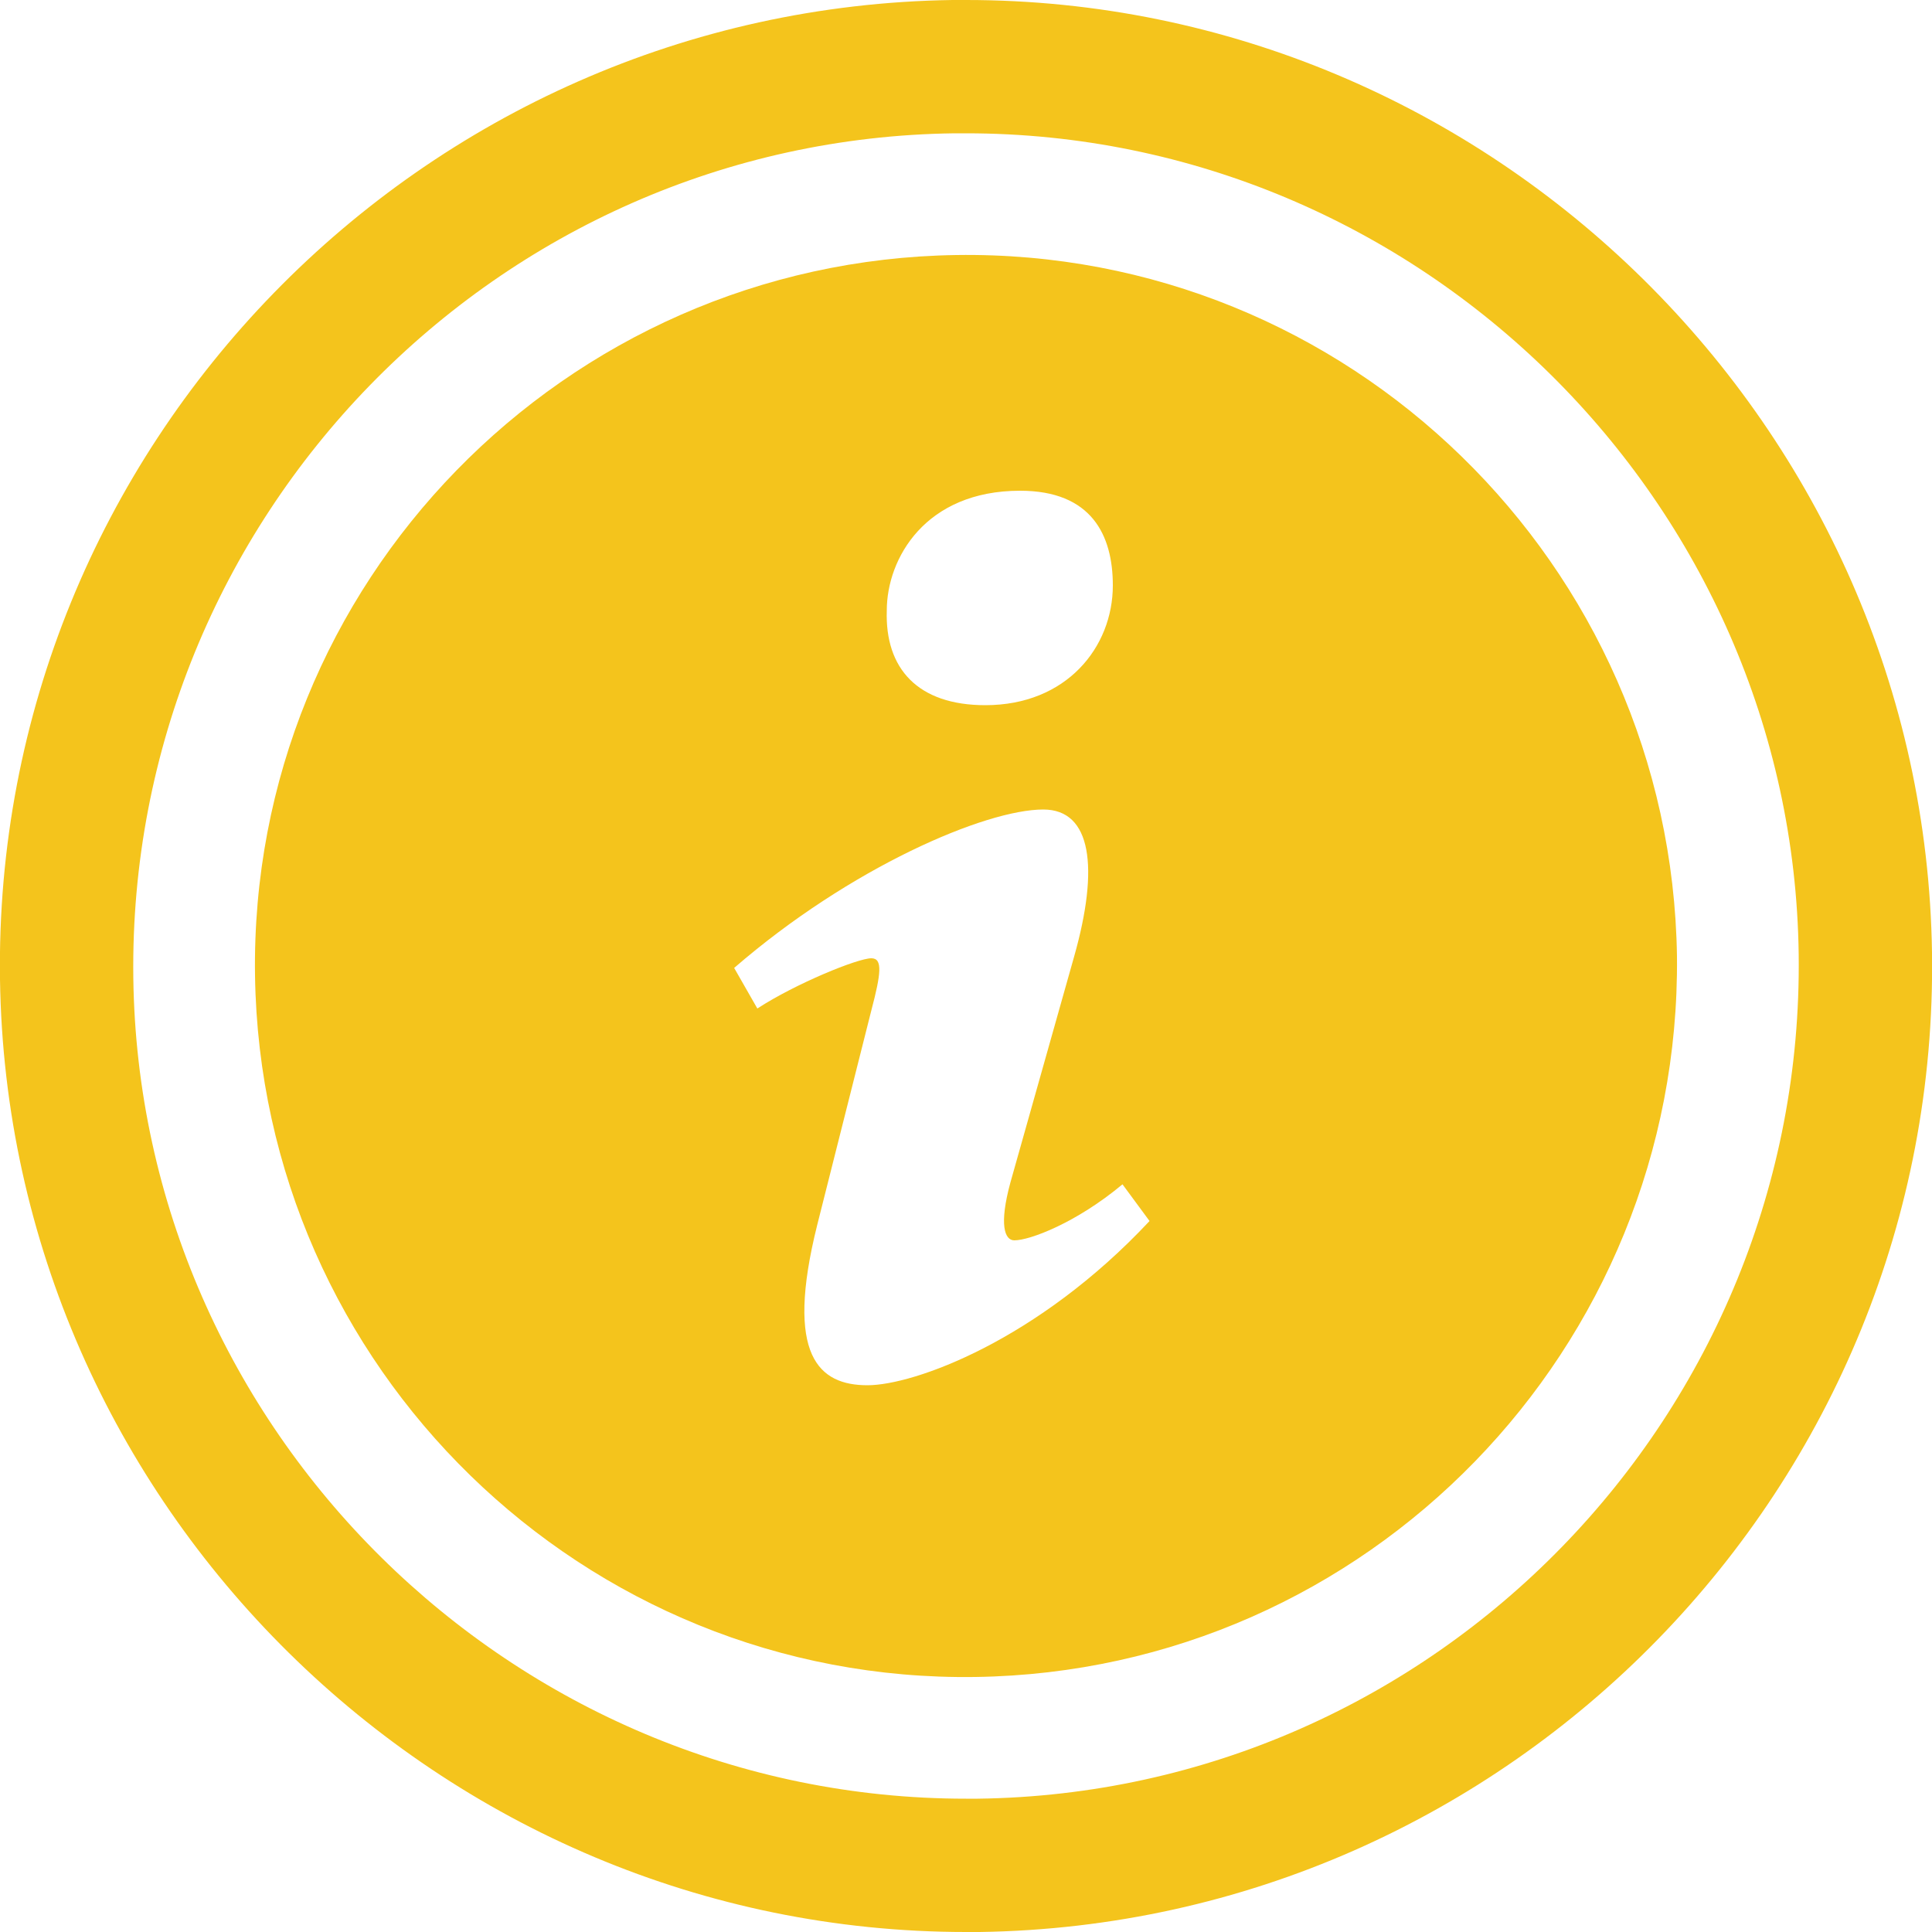
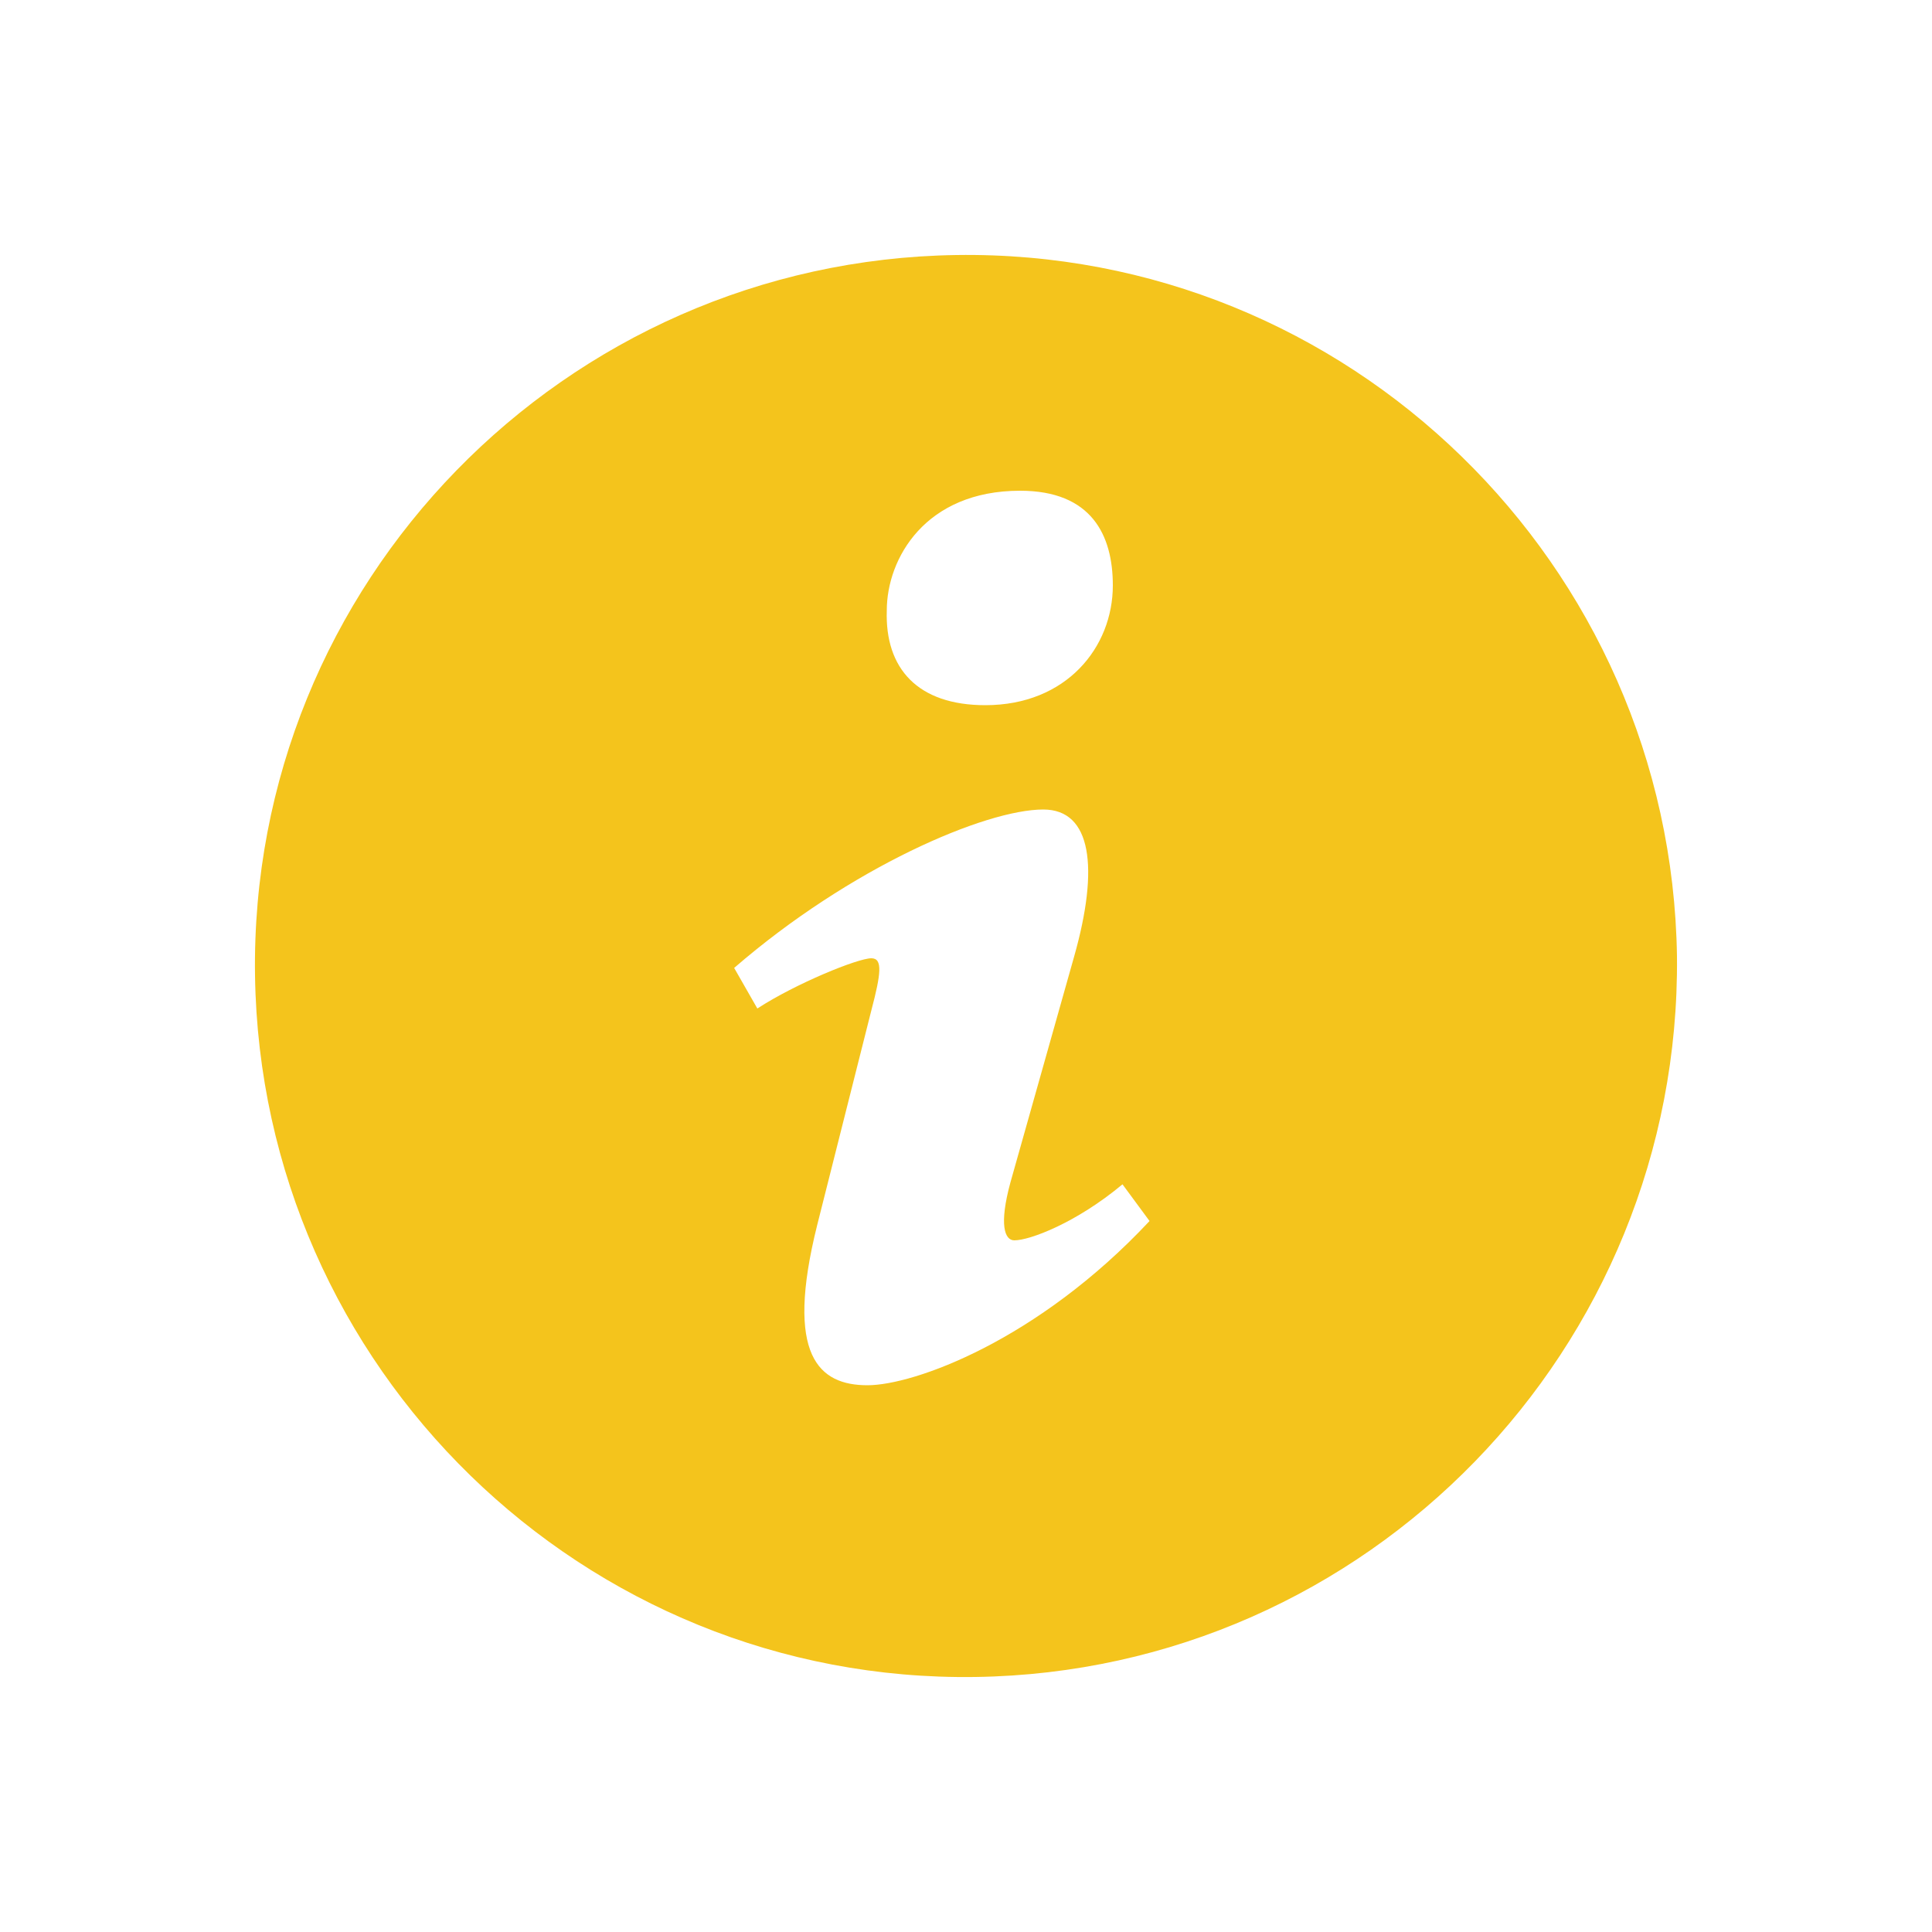
<svg xmlns="http://www.w3.org/2000/svg" version="1.1" id="Layer_1" x="0px" y="0px" viewBox="0 0 100 100" style="enable-background:new 0 0 100 100;" xml:space="preserve">
  <style type="text/css">
	.st0{fill:#F4C41C;}
</style>
  <g>
-     <path class="st0" d="M50,100C22.8,100,0.4,77.9,0,50.7C-0.4,23.1,21.8,0.4,49.3,0L50,0c27.2,0,49.6,22.1,50,49.3   c0.4,27.6-21.8,50.3-49.3,50.7L50,100z M50,6.9l-0.6,0C25.7,7.2,6.6,26.8,6.9,50.6C7.2,74,26.5,93.1,50,93.1l0.6,0   c23.7-0.3,42.8-19.9,42.5-43.7C92.8,26,73.5,6.9,50,6.9z" />
    <path class="st0" d="M49.5,13.2c-20.3,0.3-36.6,17-36.3,37.3c0.3,20.3,17,36.6,37.3,36.3c20.3-0.3,36.5-17,36.3-37.3   C86.5,29.2,69.8,12.9,49.5,13.2z M52.8,25.4c3.7,0,4.8,2.3,4.8,4.9c0,3.2-2.4,6.2-6.6,6.2c-3.5,0-5.2-1.9-5.1-4.9   C45.9,28.9,47.9,25.4,52.8,25.4z M44.9,71.7c-2.5,0-4.3-1.5-2.6-8.3l2.8-11.1c0.5-1.9,0.6-2.7,0-2.7c-0.7,0-3.9,1.3-5.9,2.6   l-1.2-2.1c6-5.2,13-8.2,16-8.2c2.5,0,2.9,3,1.6,7.6l-3.3,11.7c-0.6,2.2-0.3,3,0.2,3c0.8,0,3.2-0.9,5.6-2.9l1.4,1.9   C53.7,69.4,47.3,71.7,44.9,71.7z" />
  </g>
</svg>